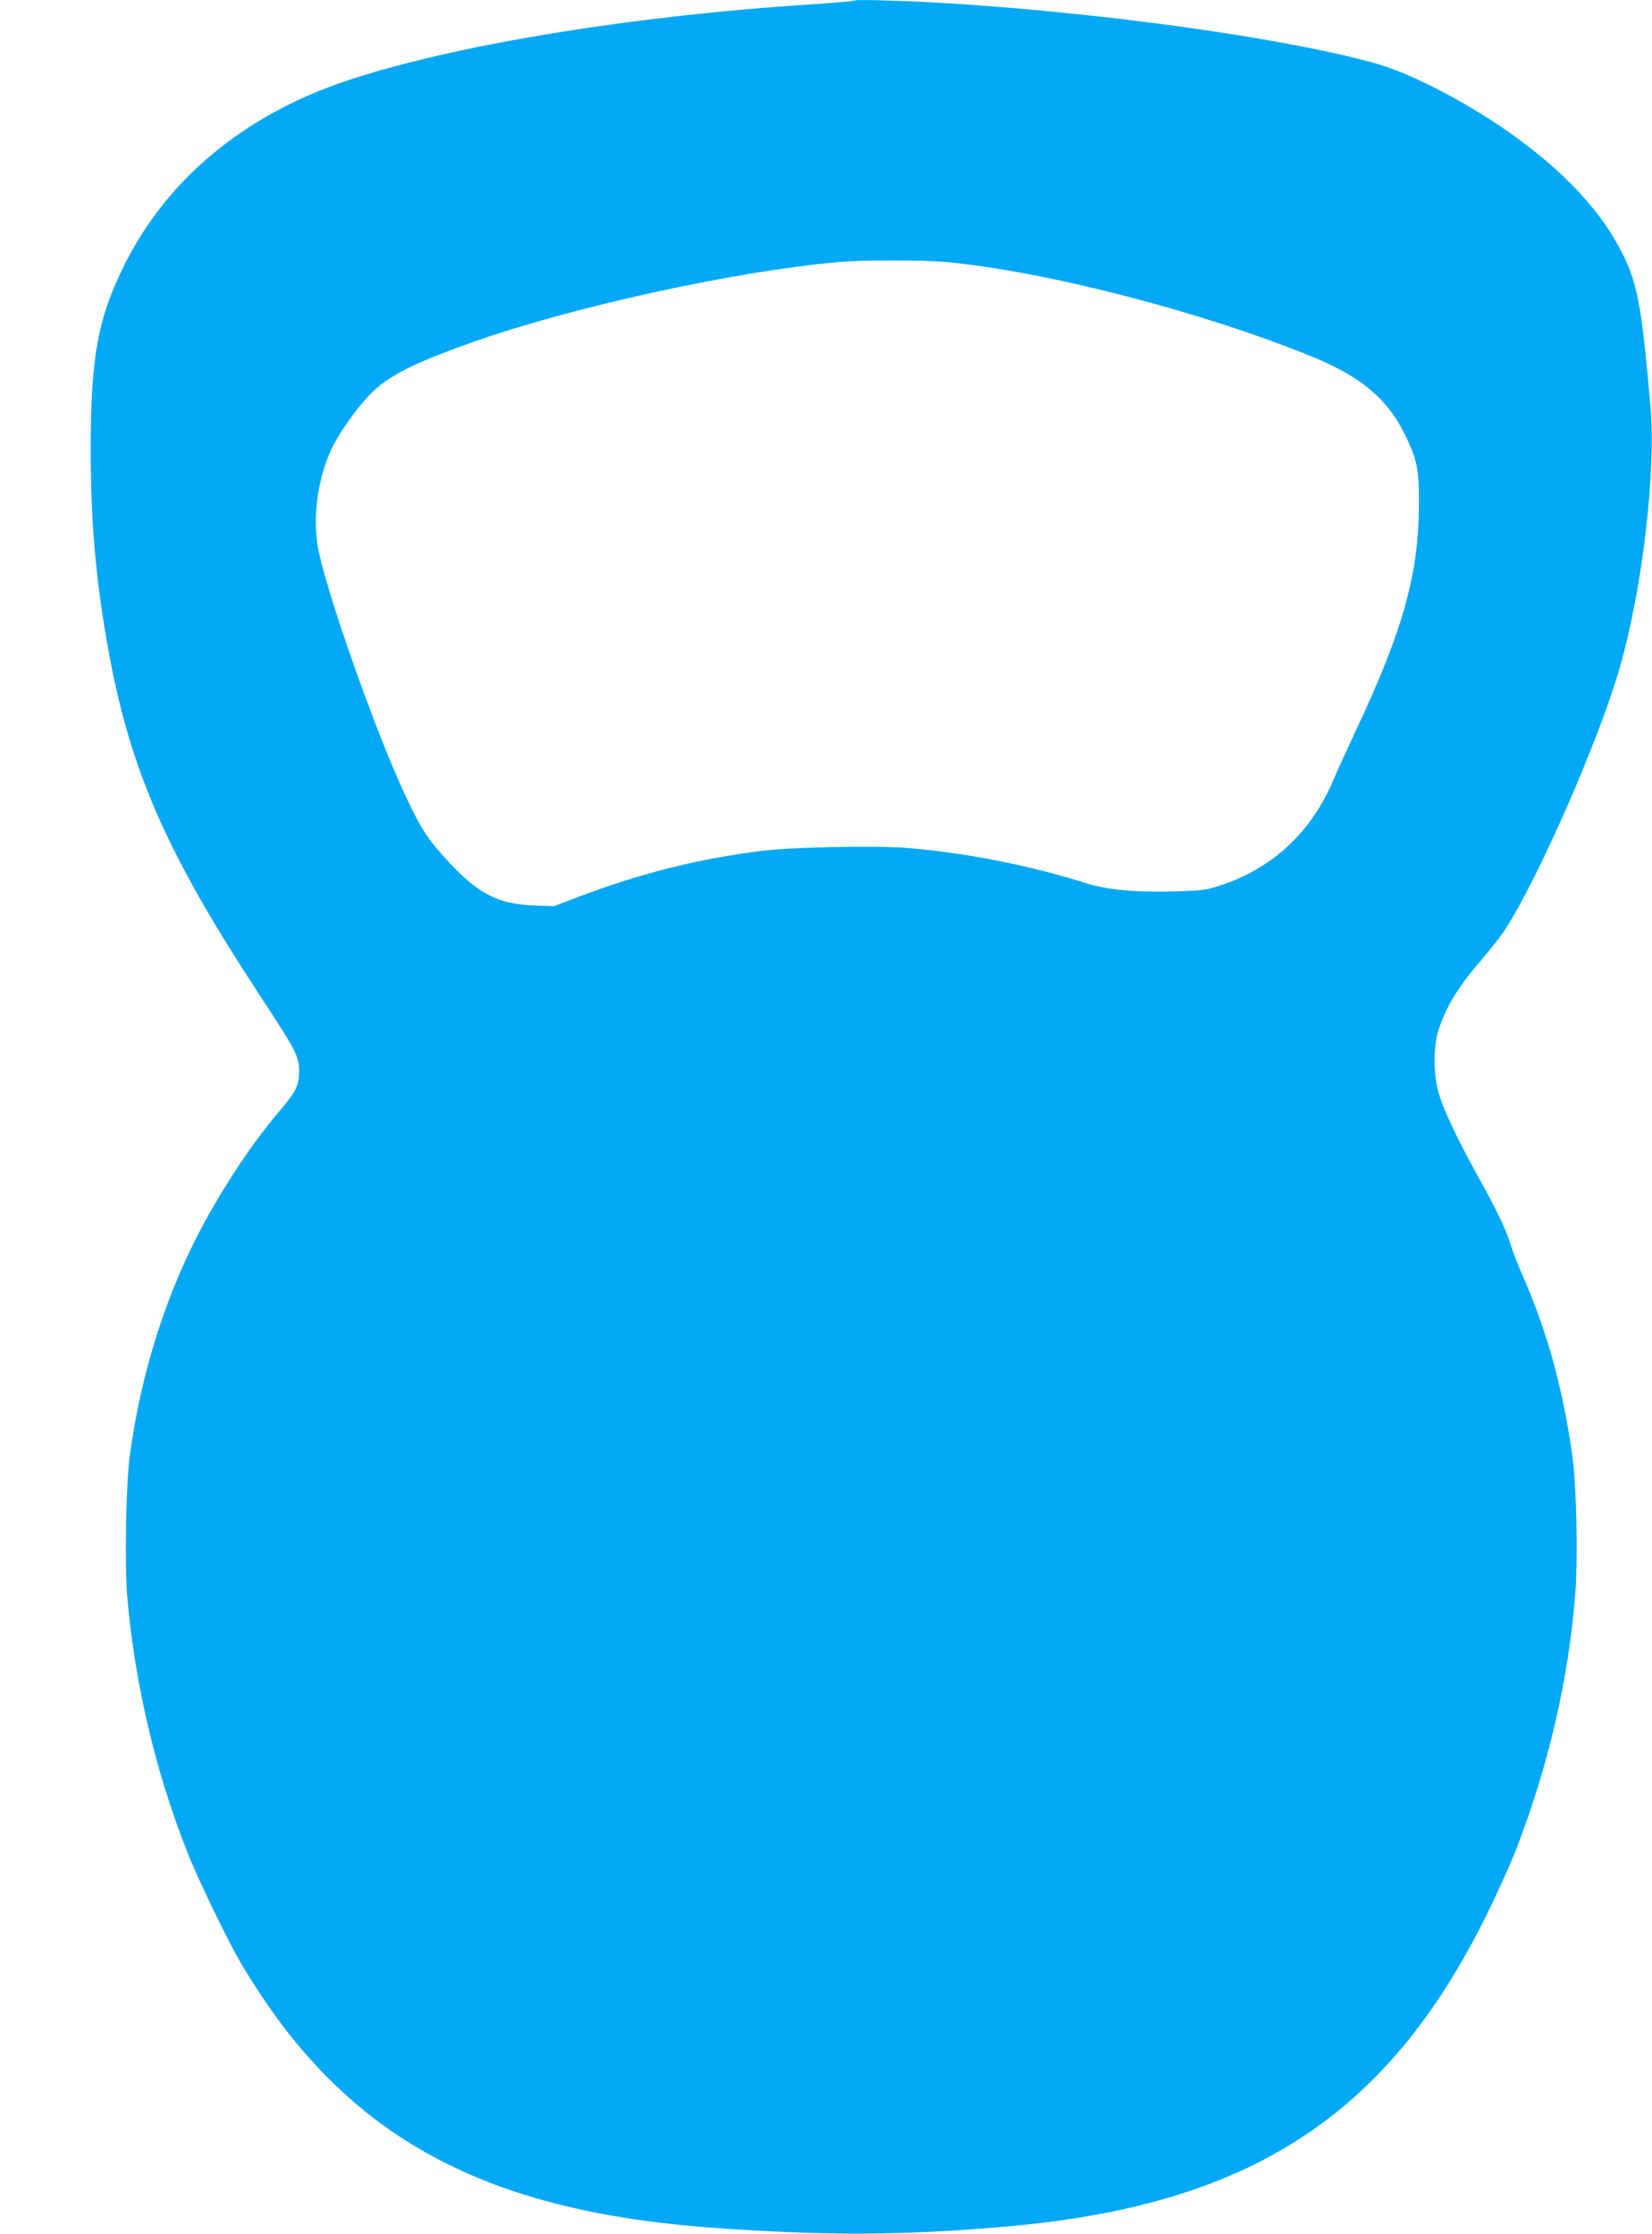
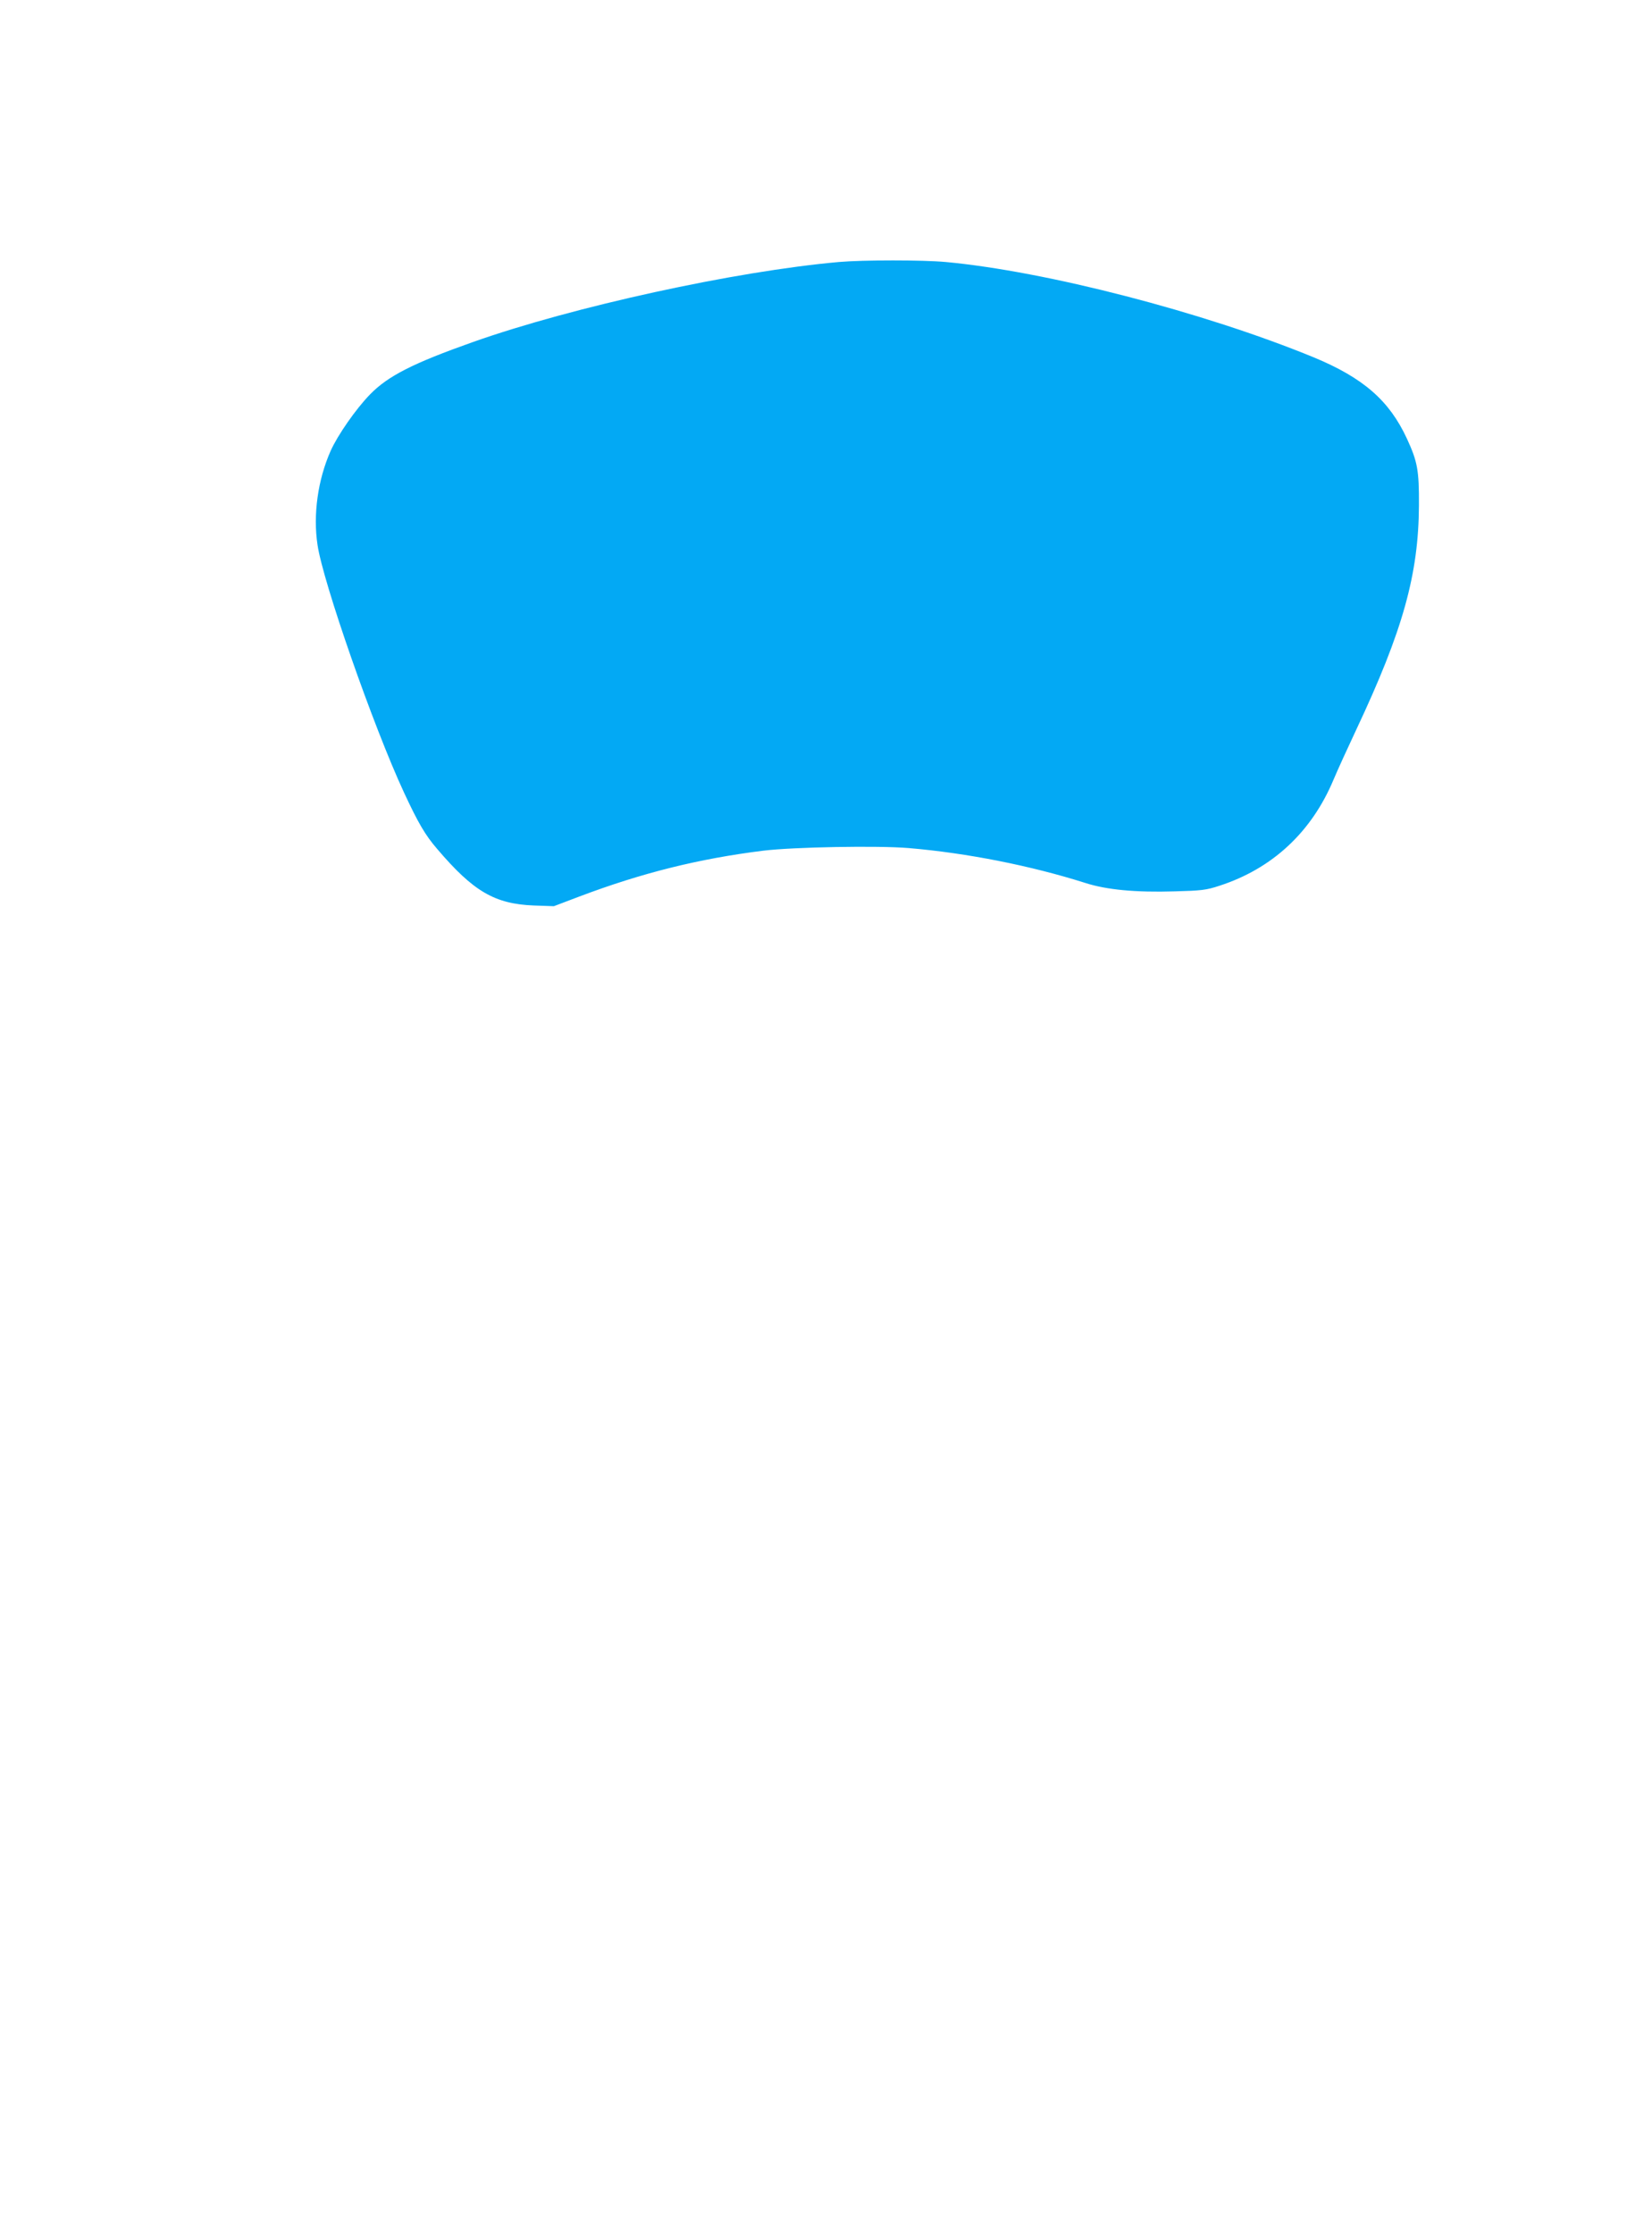
<svg xmlns="http://www.w3.org/2000/svg" version="1.0" width="947pt" height="1280pt" viewBox="0 0 947 1280" preserveAspectRatio="xMidYMid meet">
  <g transform="translate(0,1280) scale(0.1,-0.1)" fill="#03a9f4" stroke="none">
-     <path d="M4900 12797 c-3 -3 -116 -13 -250 -22 -1040 -67 -2067 -236 -2673 -441 -577 -195 -1015 -558 -1260 -1044 -156 -310 -197 -533 -197 -1067 0 -385 26 -703 85 -1055 126 -750 329 -1225 887 -2075 207 -315 223 -347 223 -432 -1 -83 -18 -116 -122 -238 -138 -162 -293 -392 -418 -621 -218 -398 -366 -861 -431 -1342 -22 -167 -30 -616 -15 -803 42 -495 161 -1005 346 -1472 59 -150 224 -491 300 -622 578 -987 1367 -1431 2715 -1527 639 -46 1068 -45 1655 5 1410 118 2203 628 2775 1784 60 121 133 283 164 360 191 488 310 999 347 1495 14 189 6 598 -15 758 -50 379 -144 726 -281 1038 -31 71 -65 158 -76 194 -24 83 -77 193 -190 396 -112 203 -190 367 -220 464 -33 107 -34 276 -1 374 45 135 116 249 252 406 45 52 102 125 126 161 189 289 540 1088 660 1506 129 451 208 1120 175 1498 -52 597 -76 718 -182 913 -127 238 -365 478 -684 692 -242 162 -519 302 -701 354 -483 138 -1473 281 -2379 342 -261 18 -607 29 -615 21z m520 -1498 c575 -53 1479 -287 2110 -546 285 -118 434 -248 535 -466 61 -132 70 -182 69 -382 -2 -396 -92 -718 -359 -1285 -48 -102 -107 -231 -131 -288 -126 -300 -351 -509 -654 -607 -75 -25 -105 -28 -255 -32 -225 -7 -392 9 -513 48 -312 99 -680 172 -1013 200 -176 15 -662 6 -834 -15 -369 -46 -695 -127 -1055 -263 l-145 -55 -115 4 c-224 9 -346 80 -554 324 -69 80 -109 149 -190 323 -176 379 -465 1207 -496 1420 -26 173 2 372 75 537 40 90 145 241 226 324 103 106 247 179 592 301 572 202 1500 405 2097 458 140 12 478 12 610 0z" />
+     <path d="M4900 12797 z m520 -1498 c575 -53 1479 -287 2110 -546 285 -118 434 -248 535 -466 61 -132 70 -182 69 -382 -2 -396 -92 -718 -359 -1285 -48 -102 -107 -231 -131 -288 -126 -300 -351 -509 -654 -607 -75 -25 -105 -28 -255 -32 -225 -7 -392 9 -513 48 -312 99 -680 172 -1013 200 -176 15 -662 6 -834 -15 -369 -46 -695 -127 -1055 -263 l-145 -55 -115 4 c-224 9 -346 80 -554 324 -69 80 -109 149 -190 323 -176 379 -465 1207 -496 1420 -26 173 2 372 75 537 40 90 145 241 226 324 103 106 247 179 592 301 572 202 1500 405 2097 458 140 12 478 12 610 0z" />
  </g>
</svg>